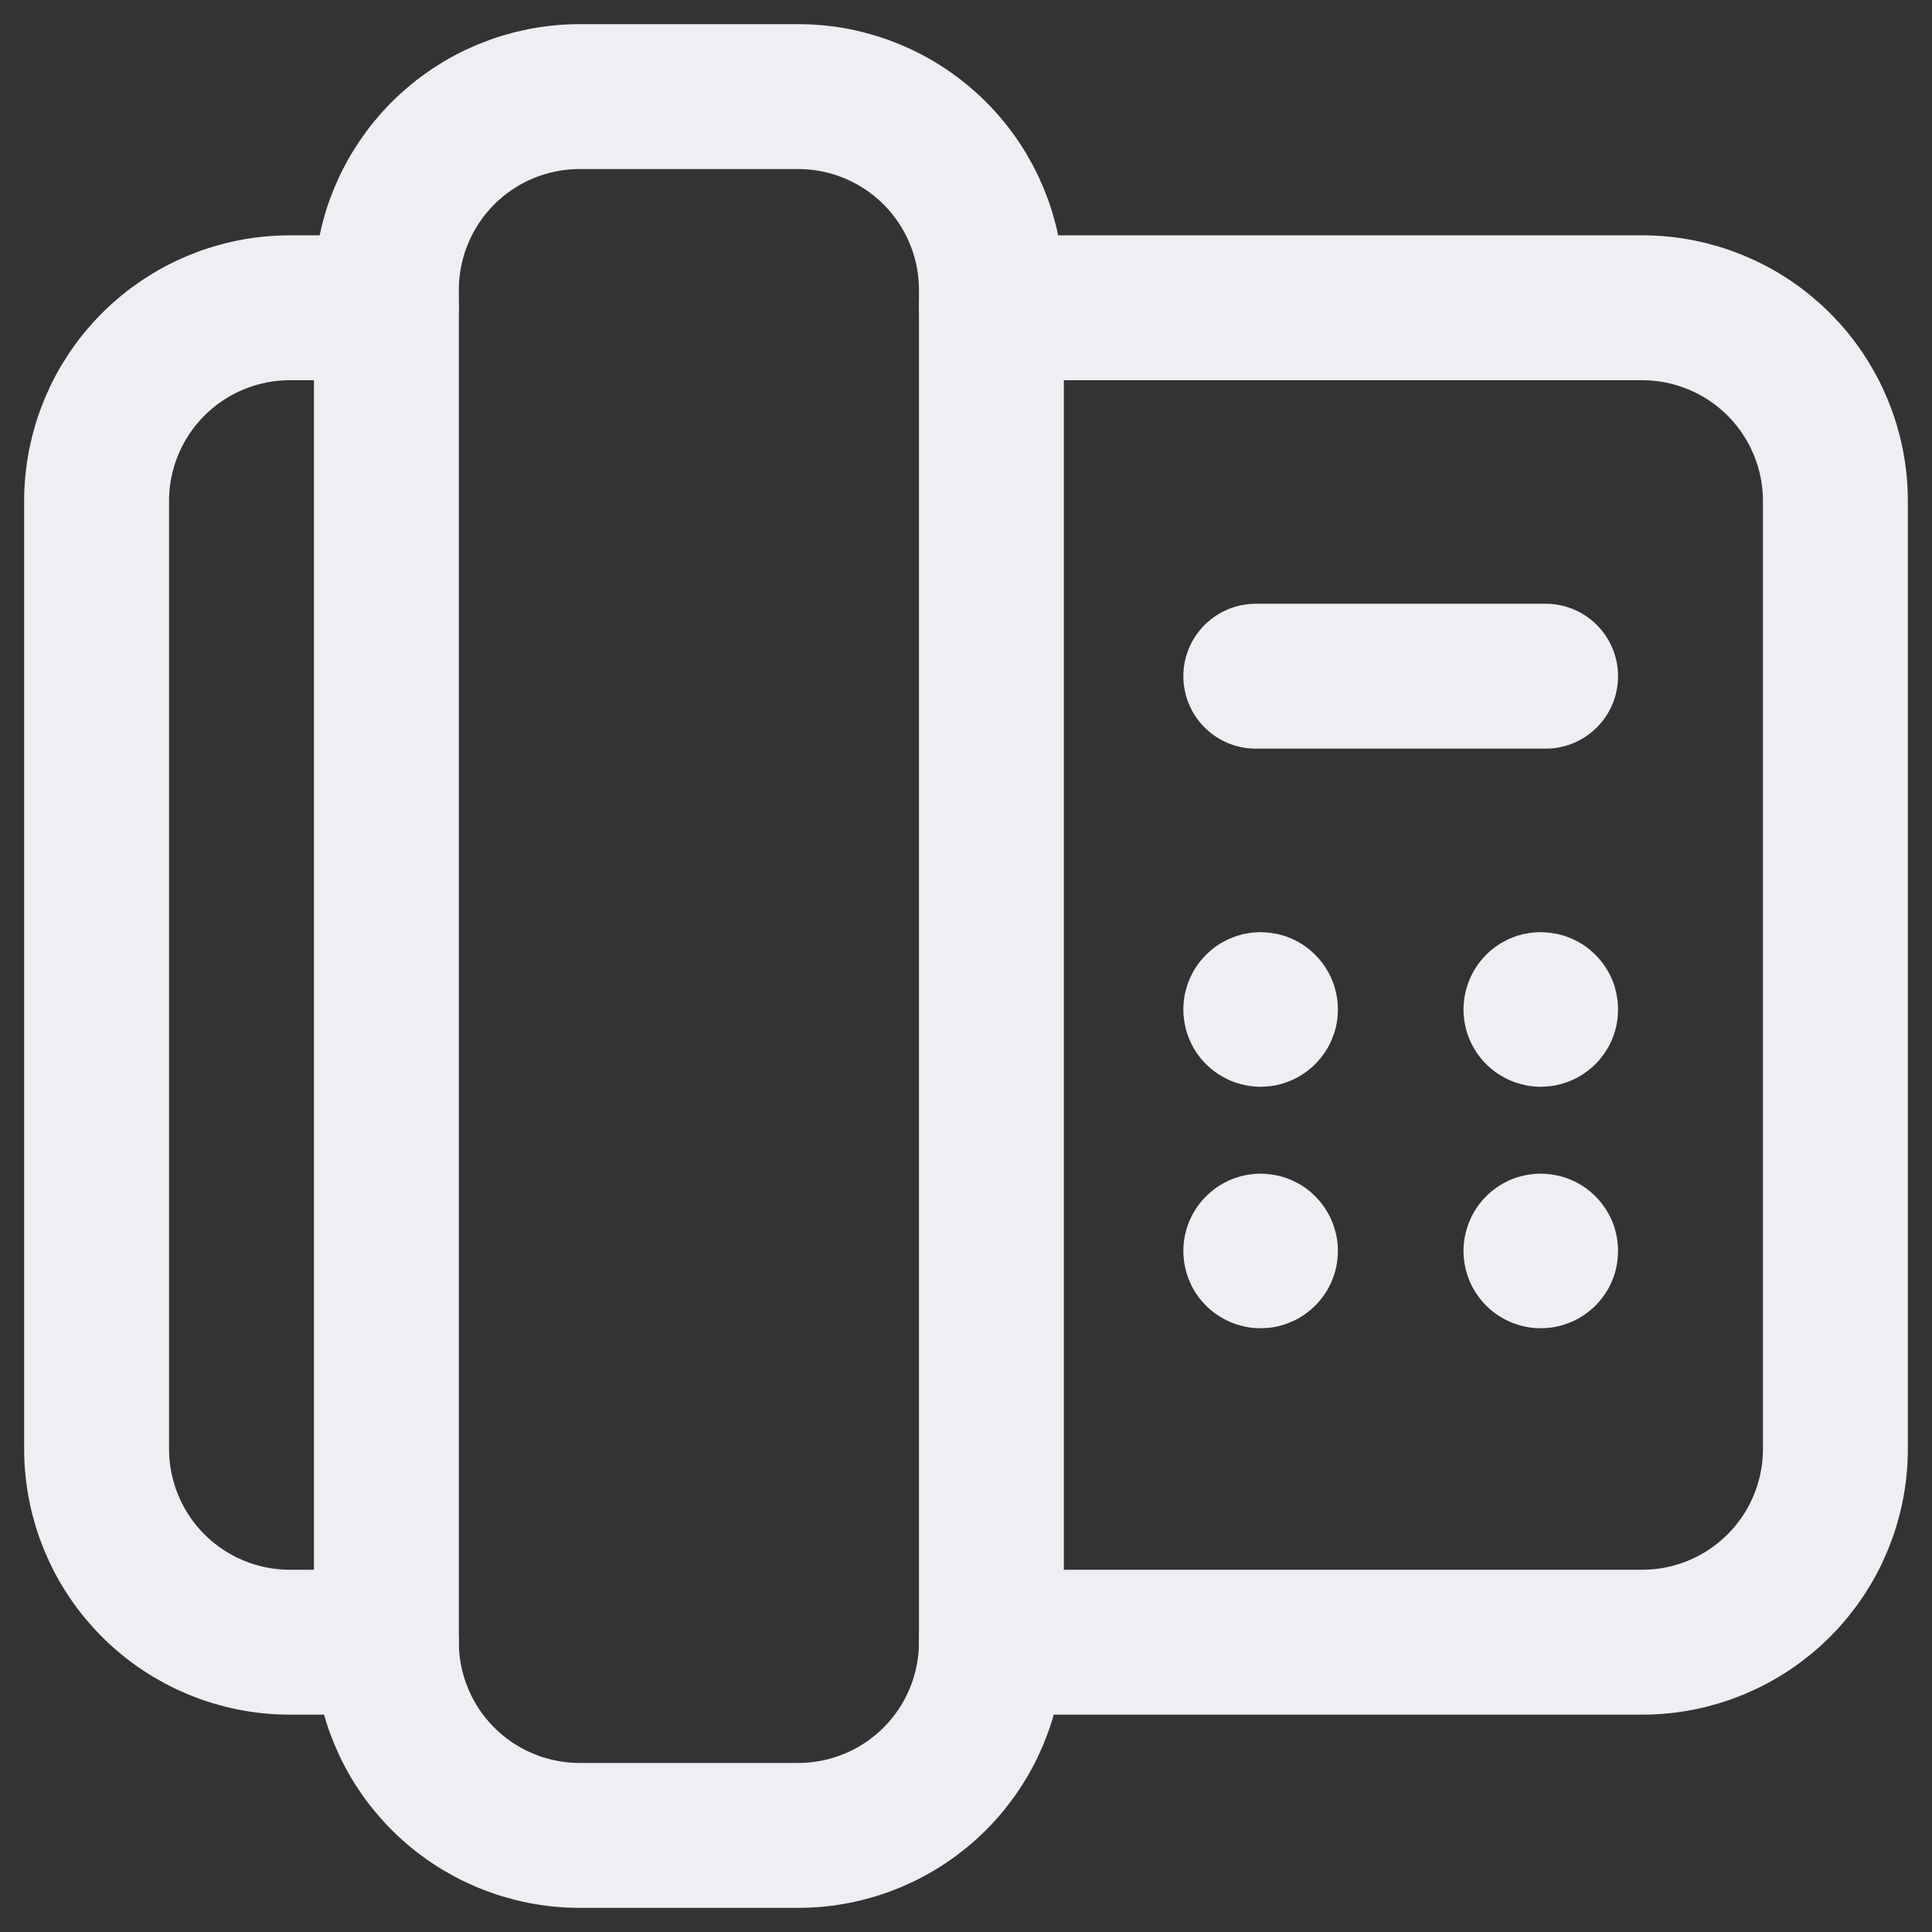
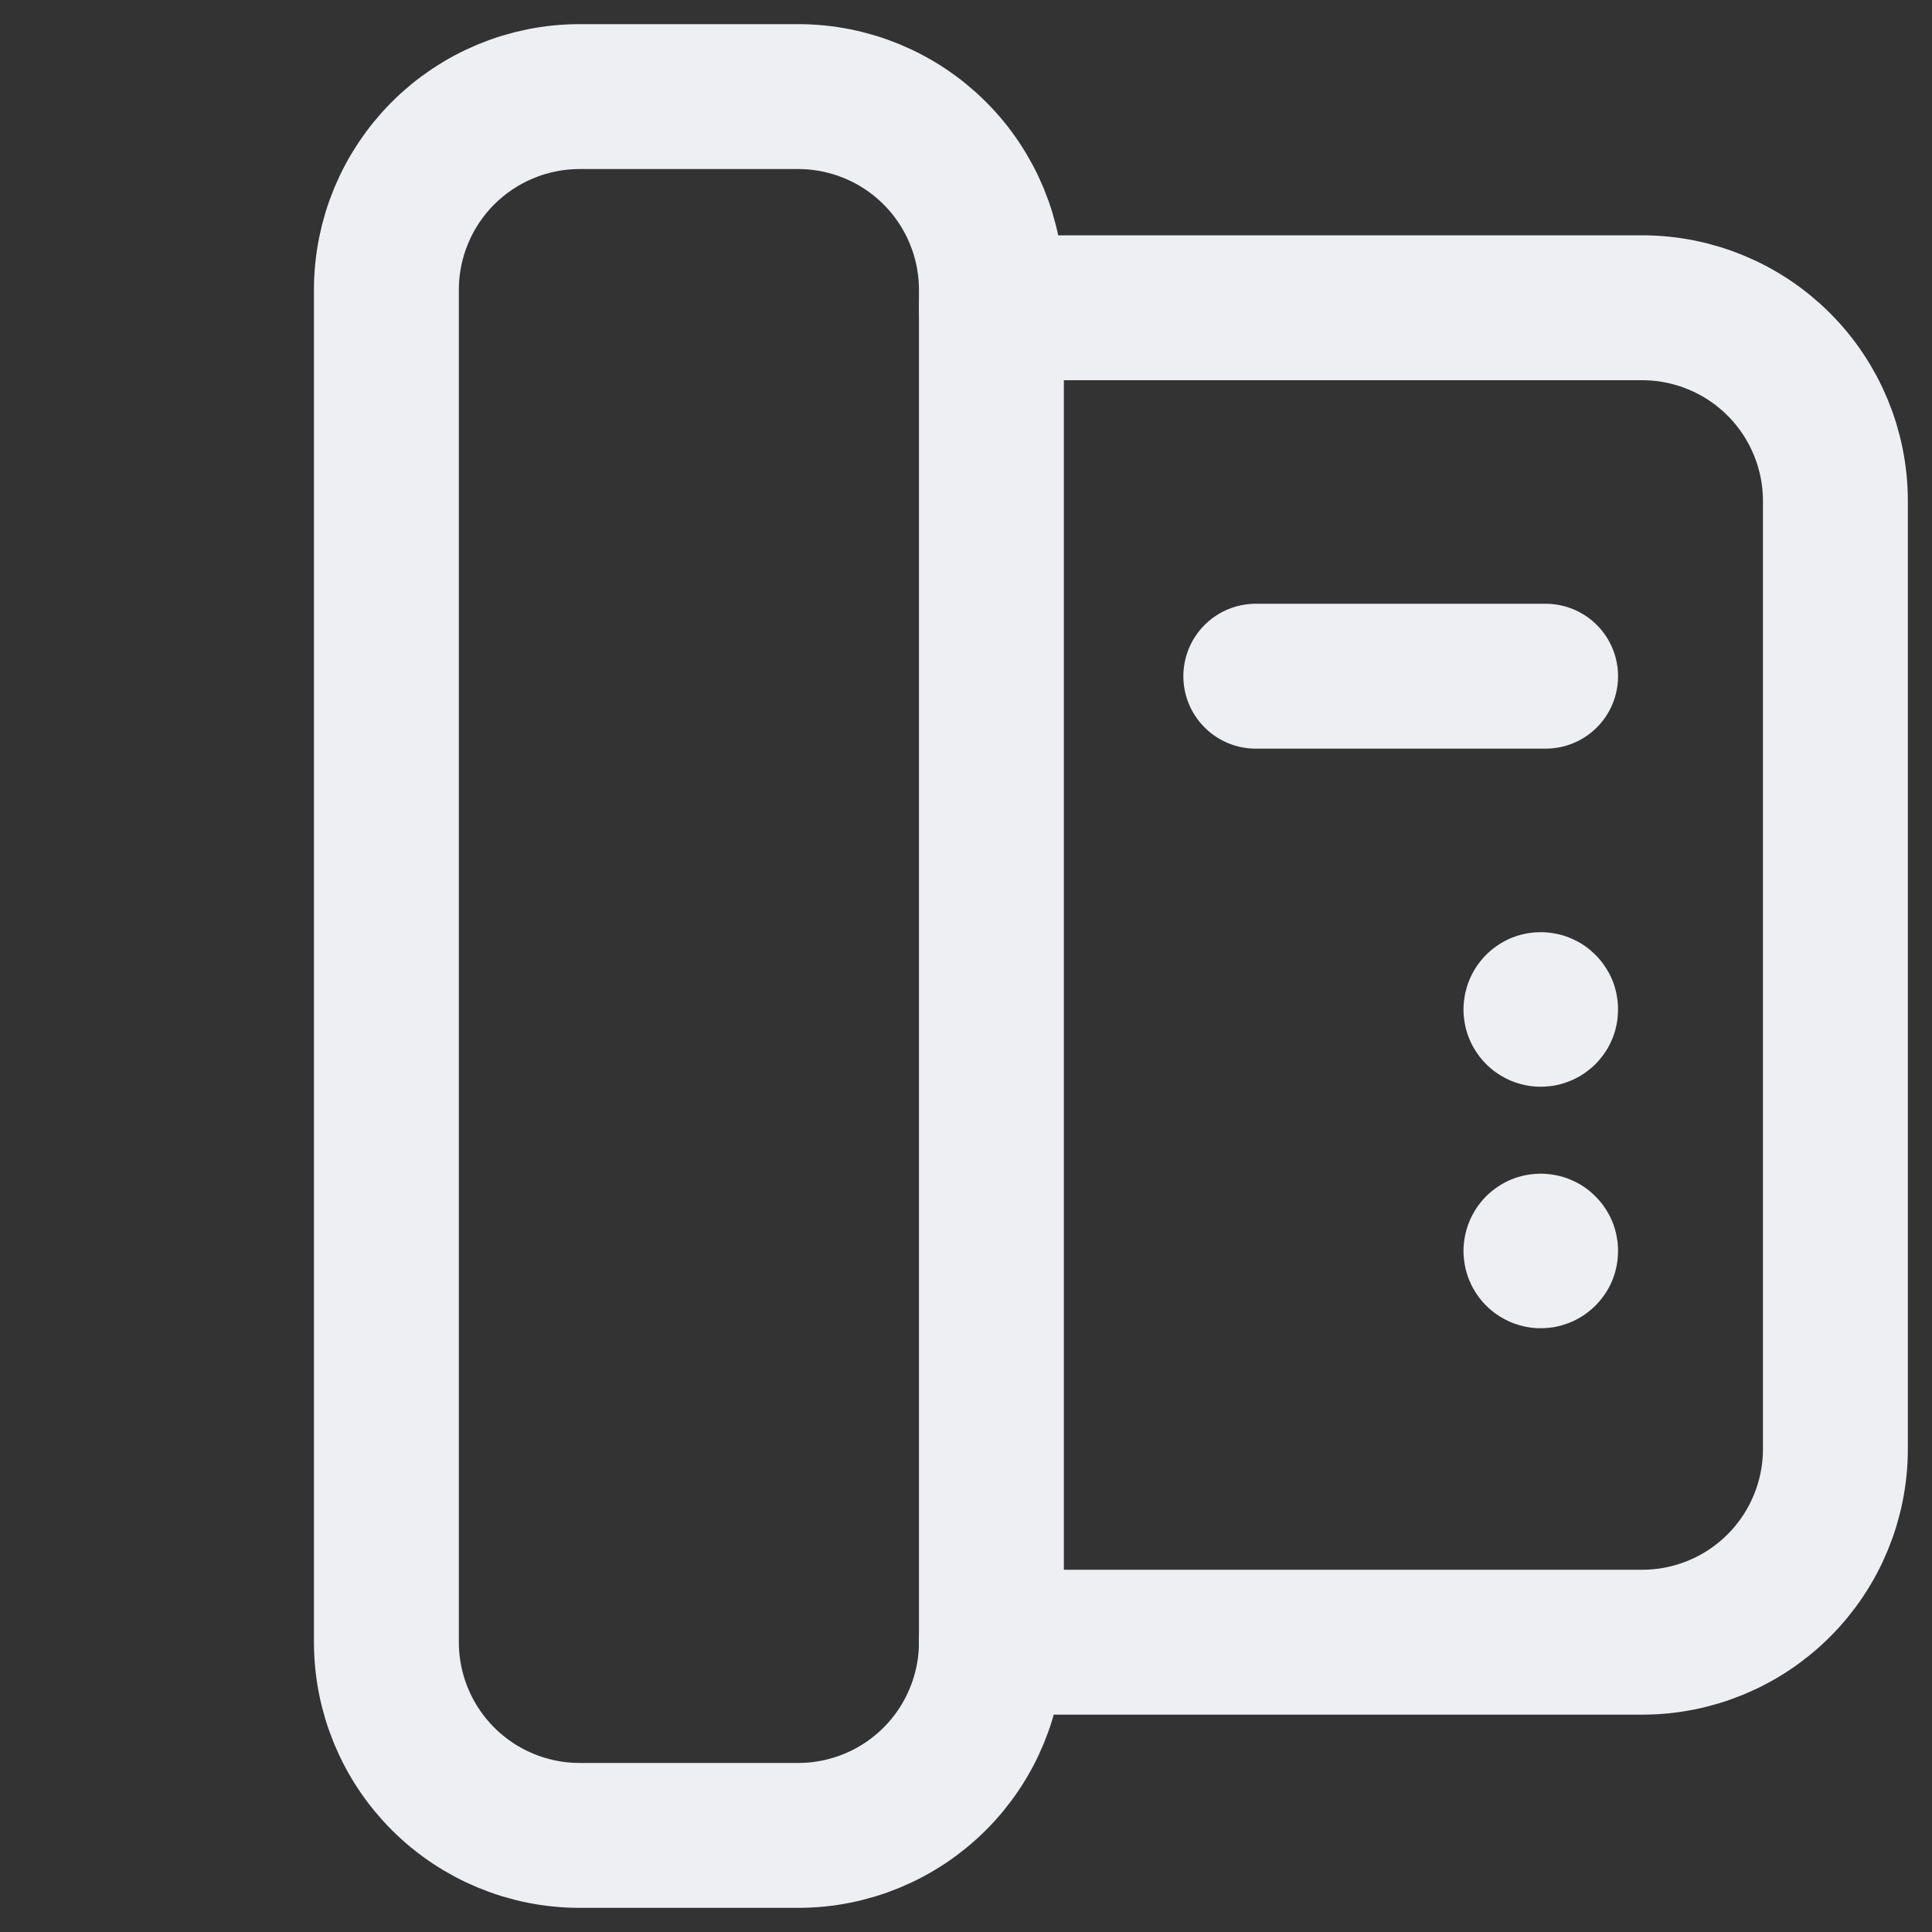
<svg xmlns="http://www.w3.org/2000/svg" width="20" height="20" viewBox="0 0 20 20" fill="none">
  <rect x="0" y="0" width="20" height="20" fill="#333333" stroke="none" />
  <g id="Ð¡Ð³ÑÑÐ¿Ð¿Ð¸ÑÐ¾Ð²Ð°ÑÑ 3497">
-     <path id="ÐÐ¾Ð½ÑÑÑ 424576" d="M4 17H3C2.47 17 1.961 16.789 1.586 16.414C1.211 16.039 1 15.53 1 15V5.186C1 4.656 1.211 4.147 1.586 3.772C1.961 3.397 2.47 3.186 3 3.186H4" stroke="#EEEFF3" stroke-width="1.5" stroke-linecap="round" stroke-linejoin="round" />
    <path id="ÐÐ¾Ð½ÑÑÑ 424577" d="M10.263 17H17C17.53 17 18.039 16.789 18.414 16.414C18.789 16.039 19 15.53 19 15V5.186C19 4.656 18.789 4.147 18.414 3.772C18.039 3.397 17.53 3.186 17 3.186H10.263" stroke="#EEEFF3" stroke-width="1.5" stroke-linecap="round" stroke-linejoin="round" />
    <path id="ÐÐ¾Ð½ÑÑÑ 424578" d="M8.263 19H6C5.47 19 4.961 18.789 4.586 18.414C4.211 18.039 4 17.53 4 17V3C4 2.47 4.211 1.961 4.586 1.586C4.961 1.211 5.47 1 6 1H8.263C8.793 1 9.302 1.211 9.677 1.586C10.052 1.961 10.263 2.47 10.263 3V17C10.263 17.53 10.052 18.039 9.677 18.414C9.302 18.789 8.793 19 8.263 19Z" stroke="#EEEFF3" stroke-width="1.5" stroke-linecap="round" stroke-linejoin="round" />
    <path id="ÐÐ¸Ð½Ð¸Ñ 683" d="M13 7H16" stroke="#EEEFF3" stroke-width="1.5" stroke-linecap="round" stroke-linejoin="round" />
-     <path id="ÐÐ¾Ð½ÑÑÑ 424579" d="M13.05 10.4C13.06 10.4 13.07 10.403 13.078 10.408C13.086 10.414 13.092 10.422 13.096 10.431C13.1 10.44 13.101 10.45 13.099 10.46C13.097 10.469 13.092 10.478 13.085 10.485C13.078 10.492 13.069 10.497 13.06 10.499C13.05 10.501 13.04 10.5 13.031 10.496C13.022 10.492 13.014 10.486 13.008 10.478C13.003 10.47 13 10.46 13 10.45C13 10.443 13.001 10.437 13.004 10.431C13.006 10.425 13.01 10.419 13.015 10.415C13.019 10.41 13.025 10.406 13.031 10.404C13.037 10.401 13.043 10.4 13.05 10.4Z" stroke="#EEEFF3" stroke-width="1.5" stroke-linecap="round" stroke-linejoin="round" stroke-dasharray="3 3" />
-     <path id="ÐÐ¾Ð½ÑÑÑ 424580" d="M13.05 12.9C13.06 12.9 13.07 12.903 13.078 12.908C13.086 12.914 13.092 12.922 13.096 12.931C13.1 12.94 13.101 12.95 13.099 12.96C13.097 12.969 13.092 12.978 13.085 12.985C13.078 12.992 13.069 12.997 13.06 12.999C13.05 13.001 13.04 13 13.031 12.996C13.022 12.992 13.014 12.986 13.008 12.978C13.003 12.97 13 12.96 13 12.95C13 12.937 13.005 12.924 13.015 12.915C13.024 12.905 13.037 12.9 13.05 12.9Z" stroke="#EEEFF3" stroke-width="1.5" stroke-linecap="round" stroke-linejoin="round" stroke-dasharray="3 3" />
    <path id="ÐÐ¾Ð½ÑÑÑ 424581" d="M15.95 10.4C15.96 10.4 15.97 10.403 15.978 10.408C15.986 10.414 15.993 10.422 15.997 10.431C16 10.44 16.001 10.45 15.999 10.46C15.998 10.469 15.993 10.478 15.986 10.485C15.979 10.492 15.97 10.497 15.96 10.499C15.95 10.501 15.94 10.5 15.931 10.496C15.922 10.492 15.914 10.486 15.909 10.478C15.903 10.47 15.9 10.46 15.9 10.45C15.9 10.443 15.902 10.437 15.904 10.431C15.906 10.425 15.91 10.419 15.915 10.414C15.919 10.41 15.925 10.406 15.931 10.403C15.937 10.401 15.944 10.4 15.95 10.4Z" stroke="#EEEFF3" stroke-width="1.5" stroke-linecap="round" stroke-linejoin="round" stroke-dasharray="3 3" />
    <path id="ÐÐ¾Ð½ÑÑÑ 424582" d="M15.95 12.9C15.96 12.9 15.97 12.903 15.978 12.908C15.986 12.914 15.993 12.922 15.997 12.931C16 12.94 16.001 12.95 15.999 12.96C15.998 12.969 15.993 12.978 15.986 12.985C15.979 12.992 15.97 12.997 15.96 12.999C15.95 13.001 15.94 13 15.931 12.996C15.922 12.992 15.914 12.986 15.909 12.978C15.903 12.97 15.9 12.96 15.9 12.95C15.9 12.943 15.902 12.937 15.904 12.931C15.906 12.925 15.91 12.919 15.915 12.914C15.919 12.91 15.925 12.906 15.931 12.903C15.937 12.901 15.944 12.9 15.95 12.9Z" stroke="#EEEFF3" stroke-width="1.5" stroke-linecap="round" stroke-linejoin="round" stroke-dasharray="3 3" />
  </g>
</svg>